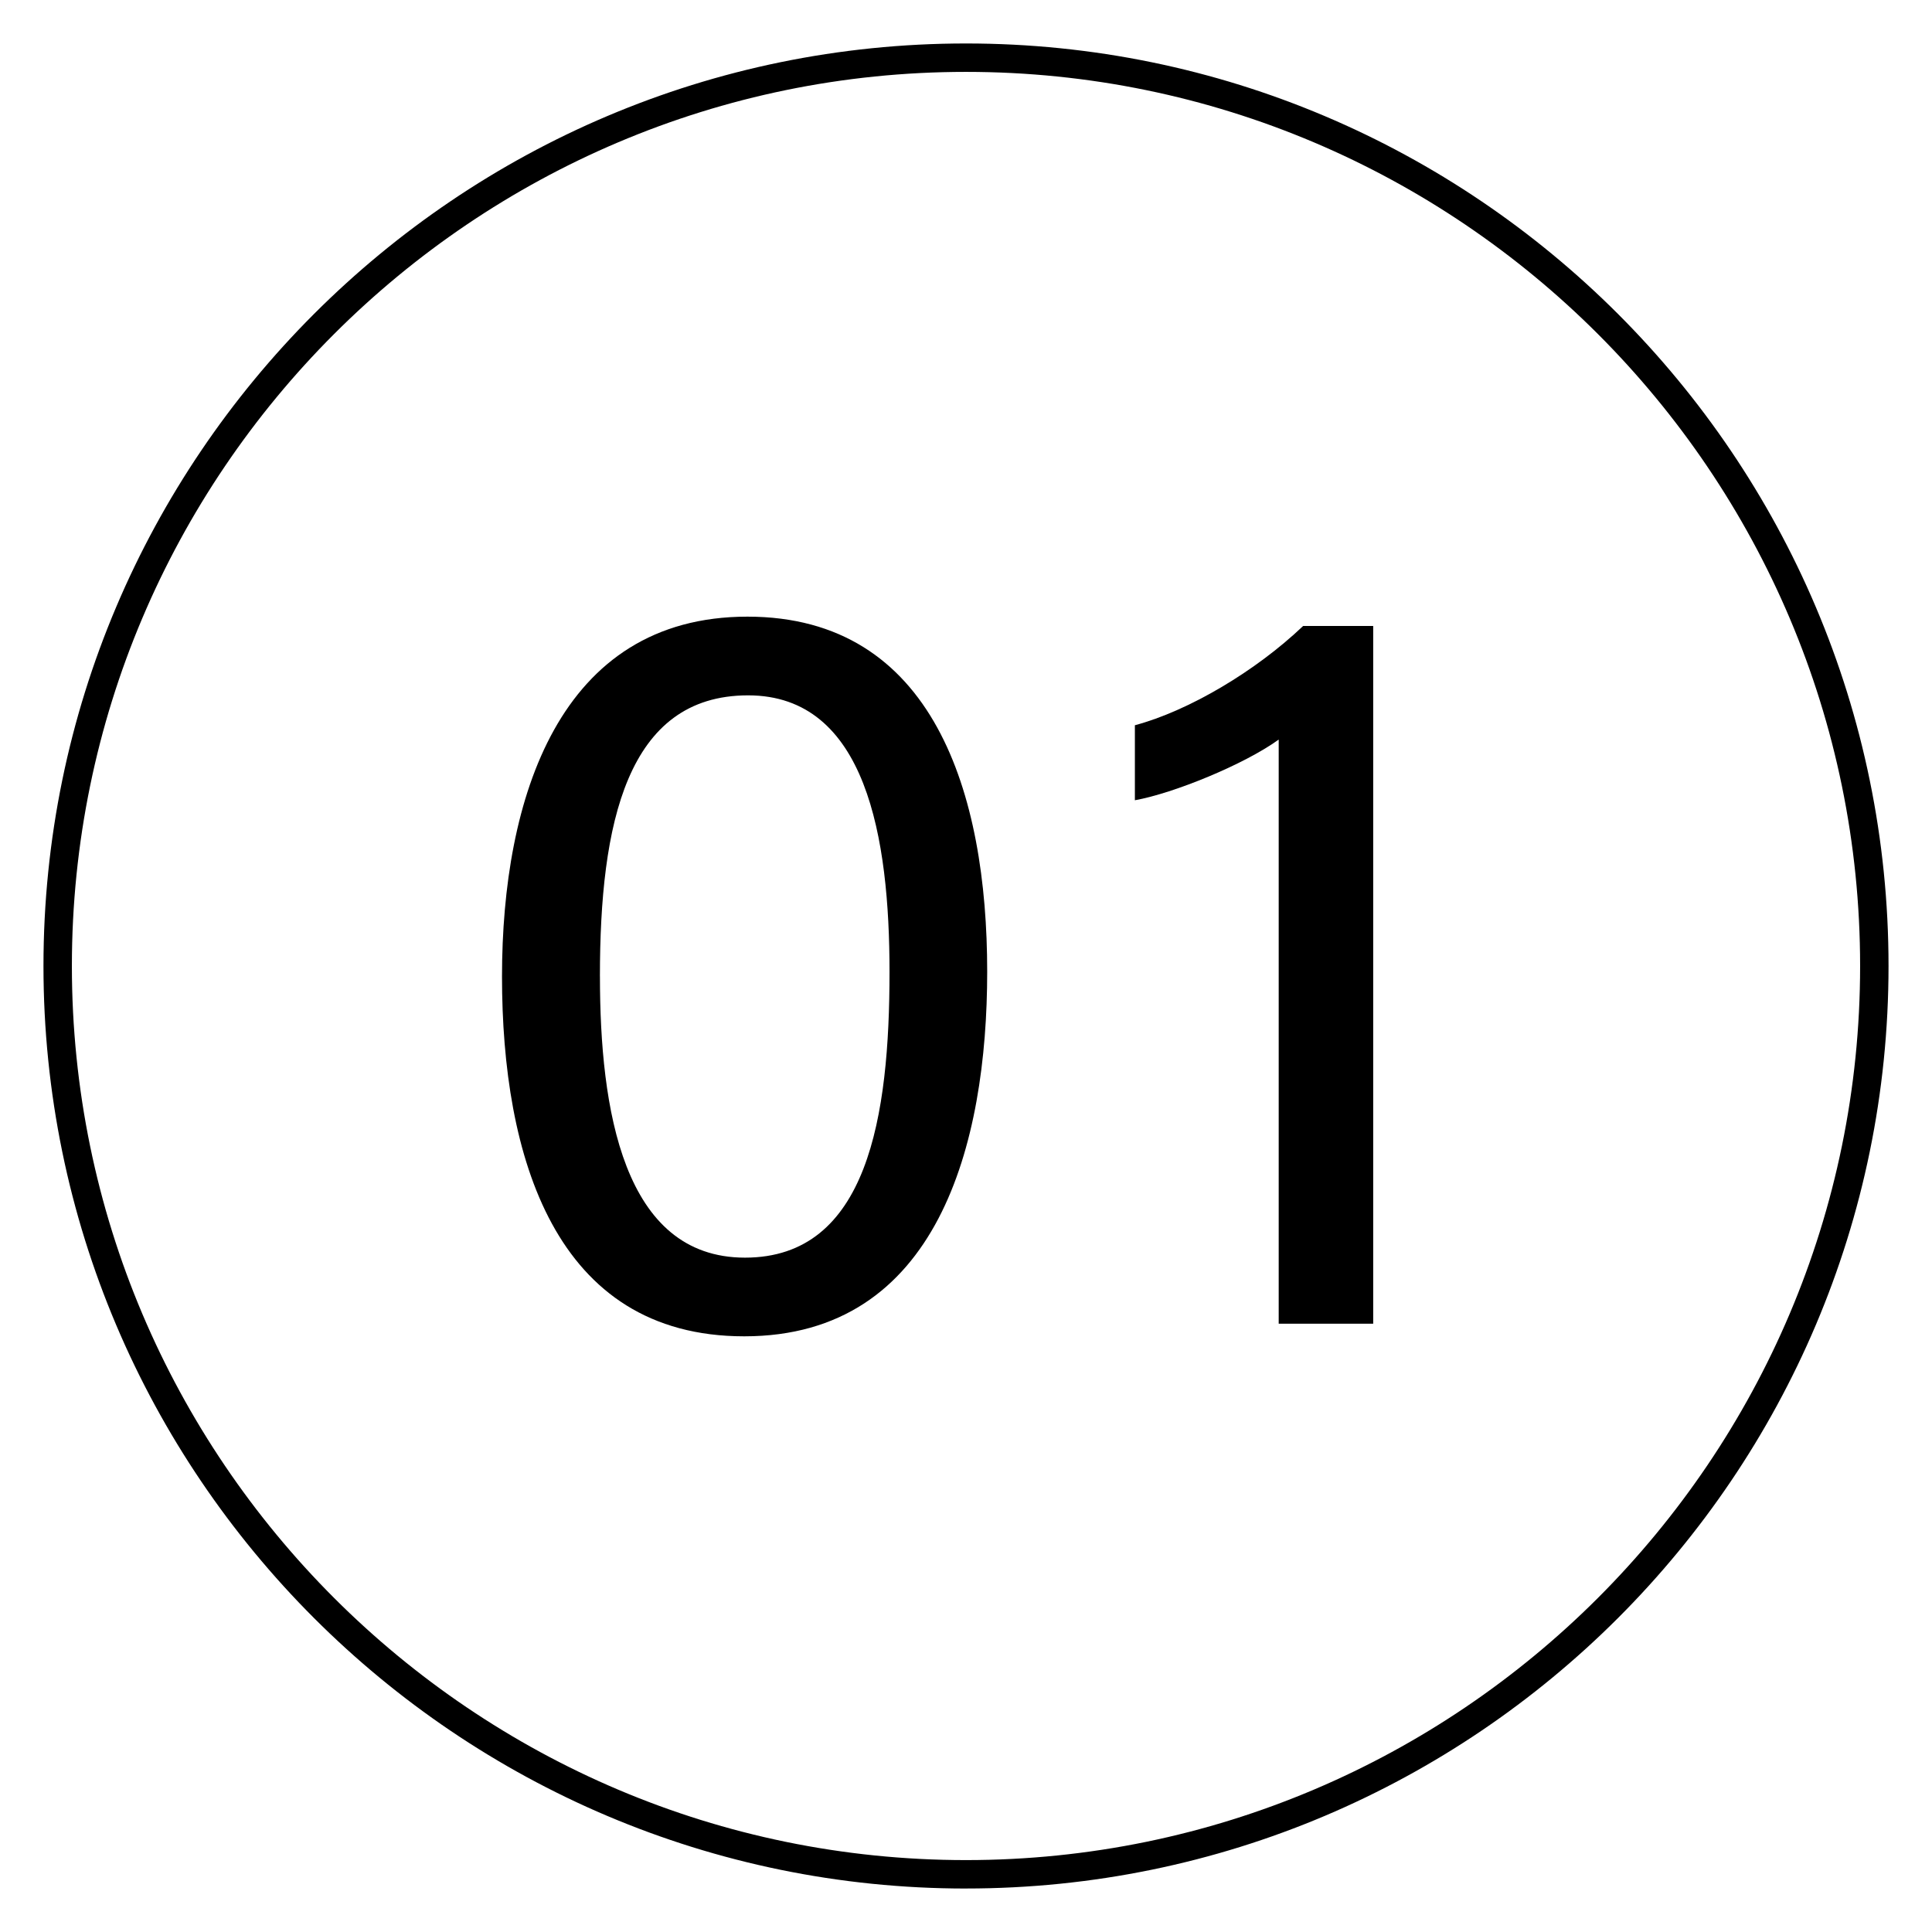
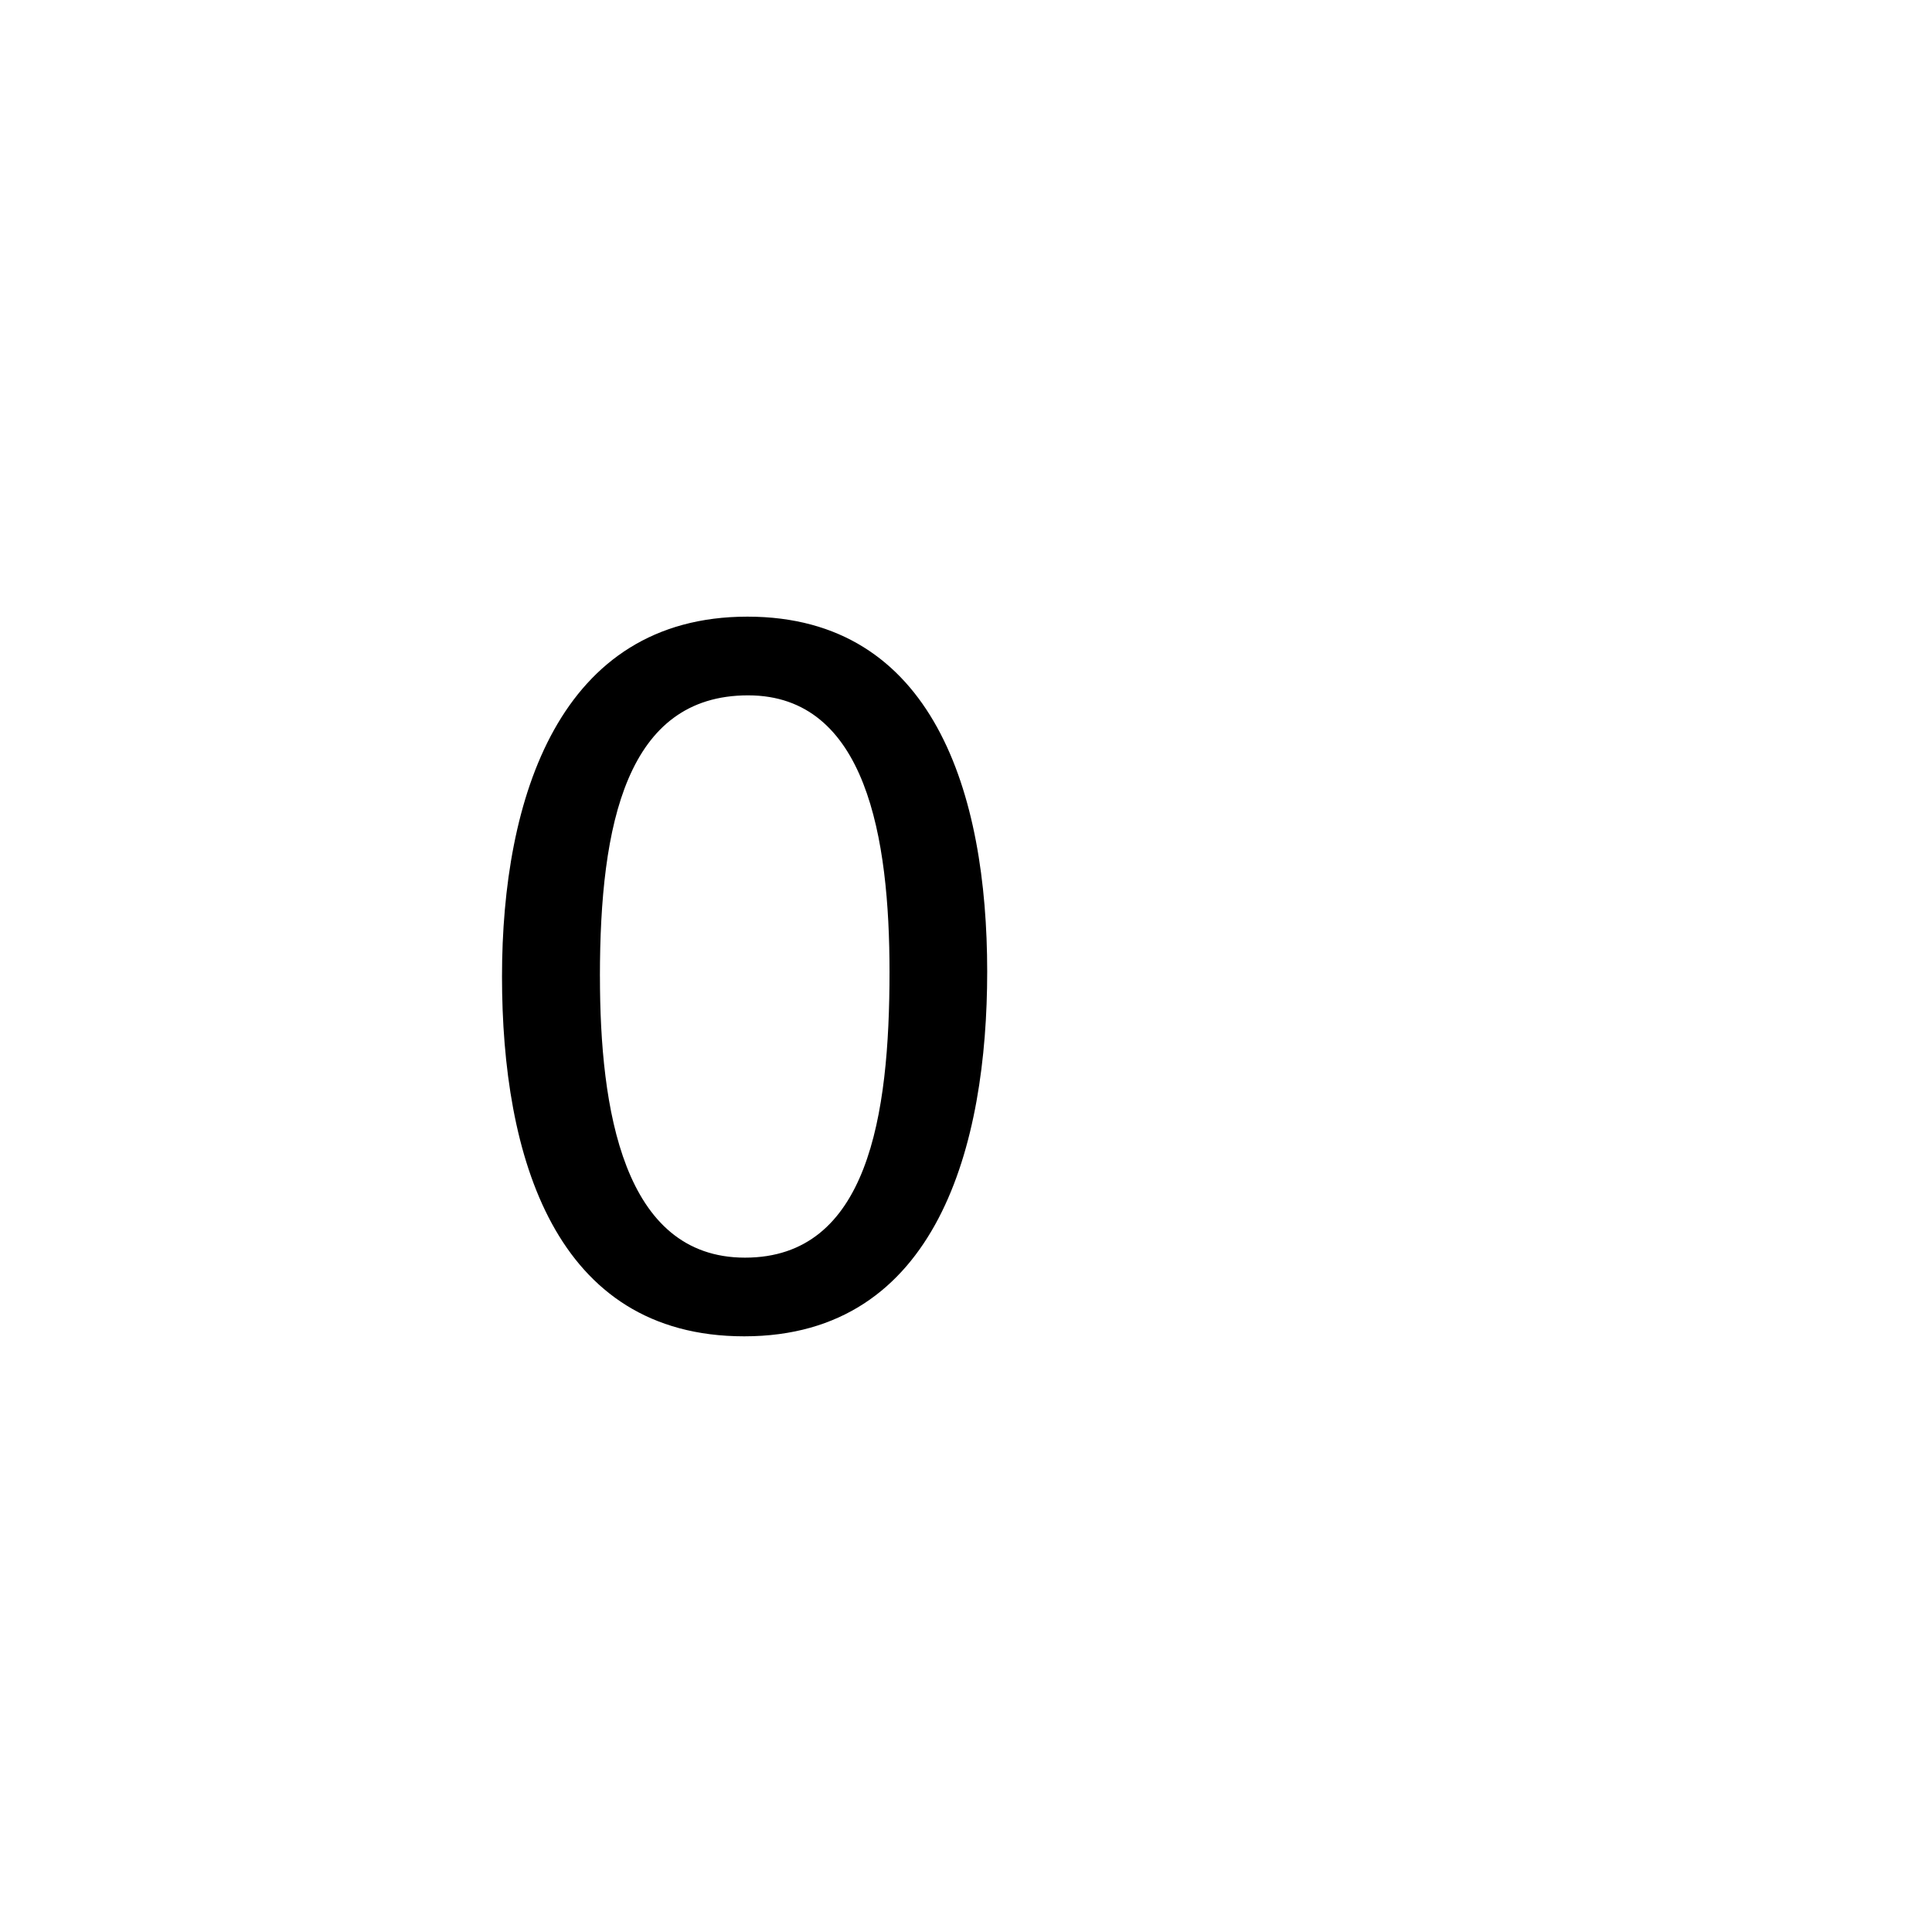
<svg xmlns="http://www.w3.org/2000/svg" version="1.1" viewBox="0 0 68 68">
  <g>
    <g id="_レイヤー_1" data-name="レイヤー_1">
      <g>
        <g>
          <path d="M34.746,34.197c0,6.055-1.725,12.837-8.551,12.837-6.68,0-8.526-6.346-8.526-12.665,0-6.269,2.011-12.665,8.638-12.665,6.559,0,8.439,6.238,8.439,12.492ZM21.116,34.367c0,4.649.806,9.898,5.105,9.898,4.332,0,5.087-4.989,5.087-10.055,0-4.706-.808-9.736-4.978-9.736-4.275,0-5.215,4.523-5.215,9.893Z" />
-           <path d="M45.006,46.589v-20.559c-1.21.877-3.706,1.894-5.062,2.136v-2.64c1.887-.504,4.25-1.9,5.923-3.495h2.465v24.558h-3.325Z" />
        </g>
-         <path d="M34,66.47C16.096,66.47,1.53,51.904,1.53,34,1.53,16.096,16.096,1.53,34,1.53s32.47,14.566,32.47,32.47c0,17.904-14.565,32.469-32.47,32.469ZM34,2.53C16.647,2.53,2.53,16.648,2.53,34c0,17.352,14.117,31.469,31.47,31.469s31.47-14.117,31.47-31.469c0-17.352-14.117-31.47-31.47-31.47Z" />
      </g>
    </g>
  </g>
</svg>